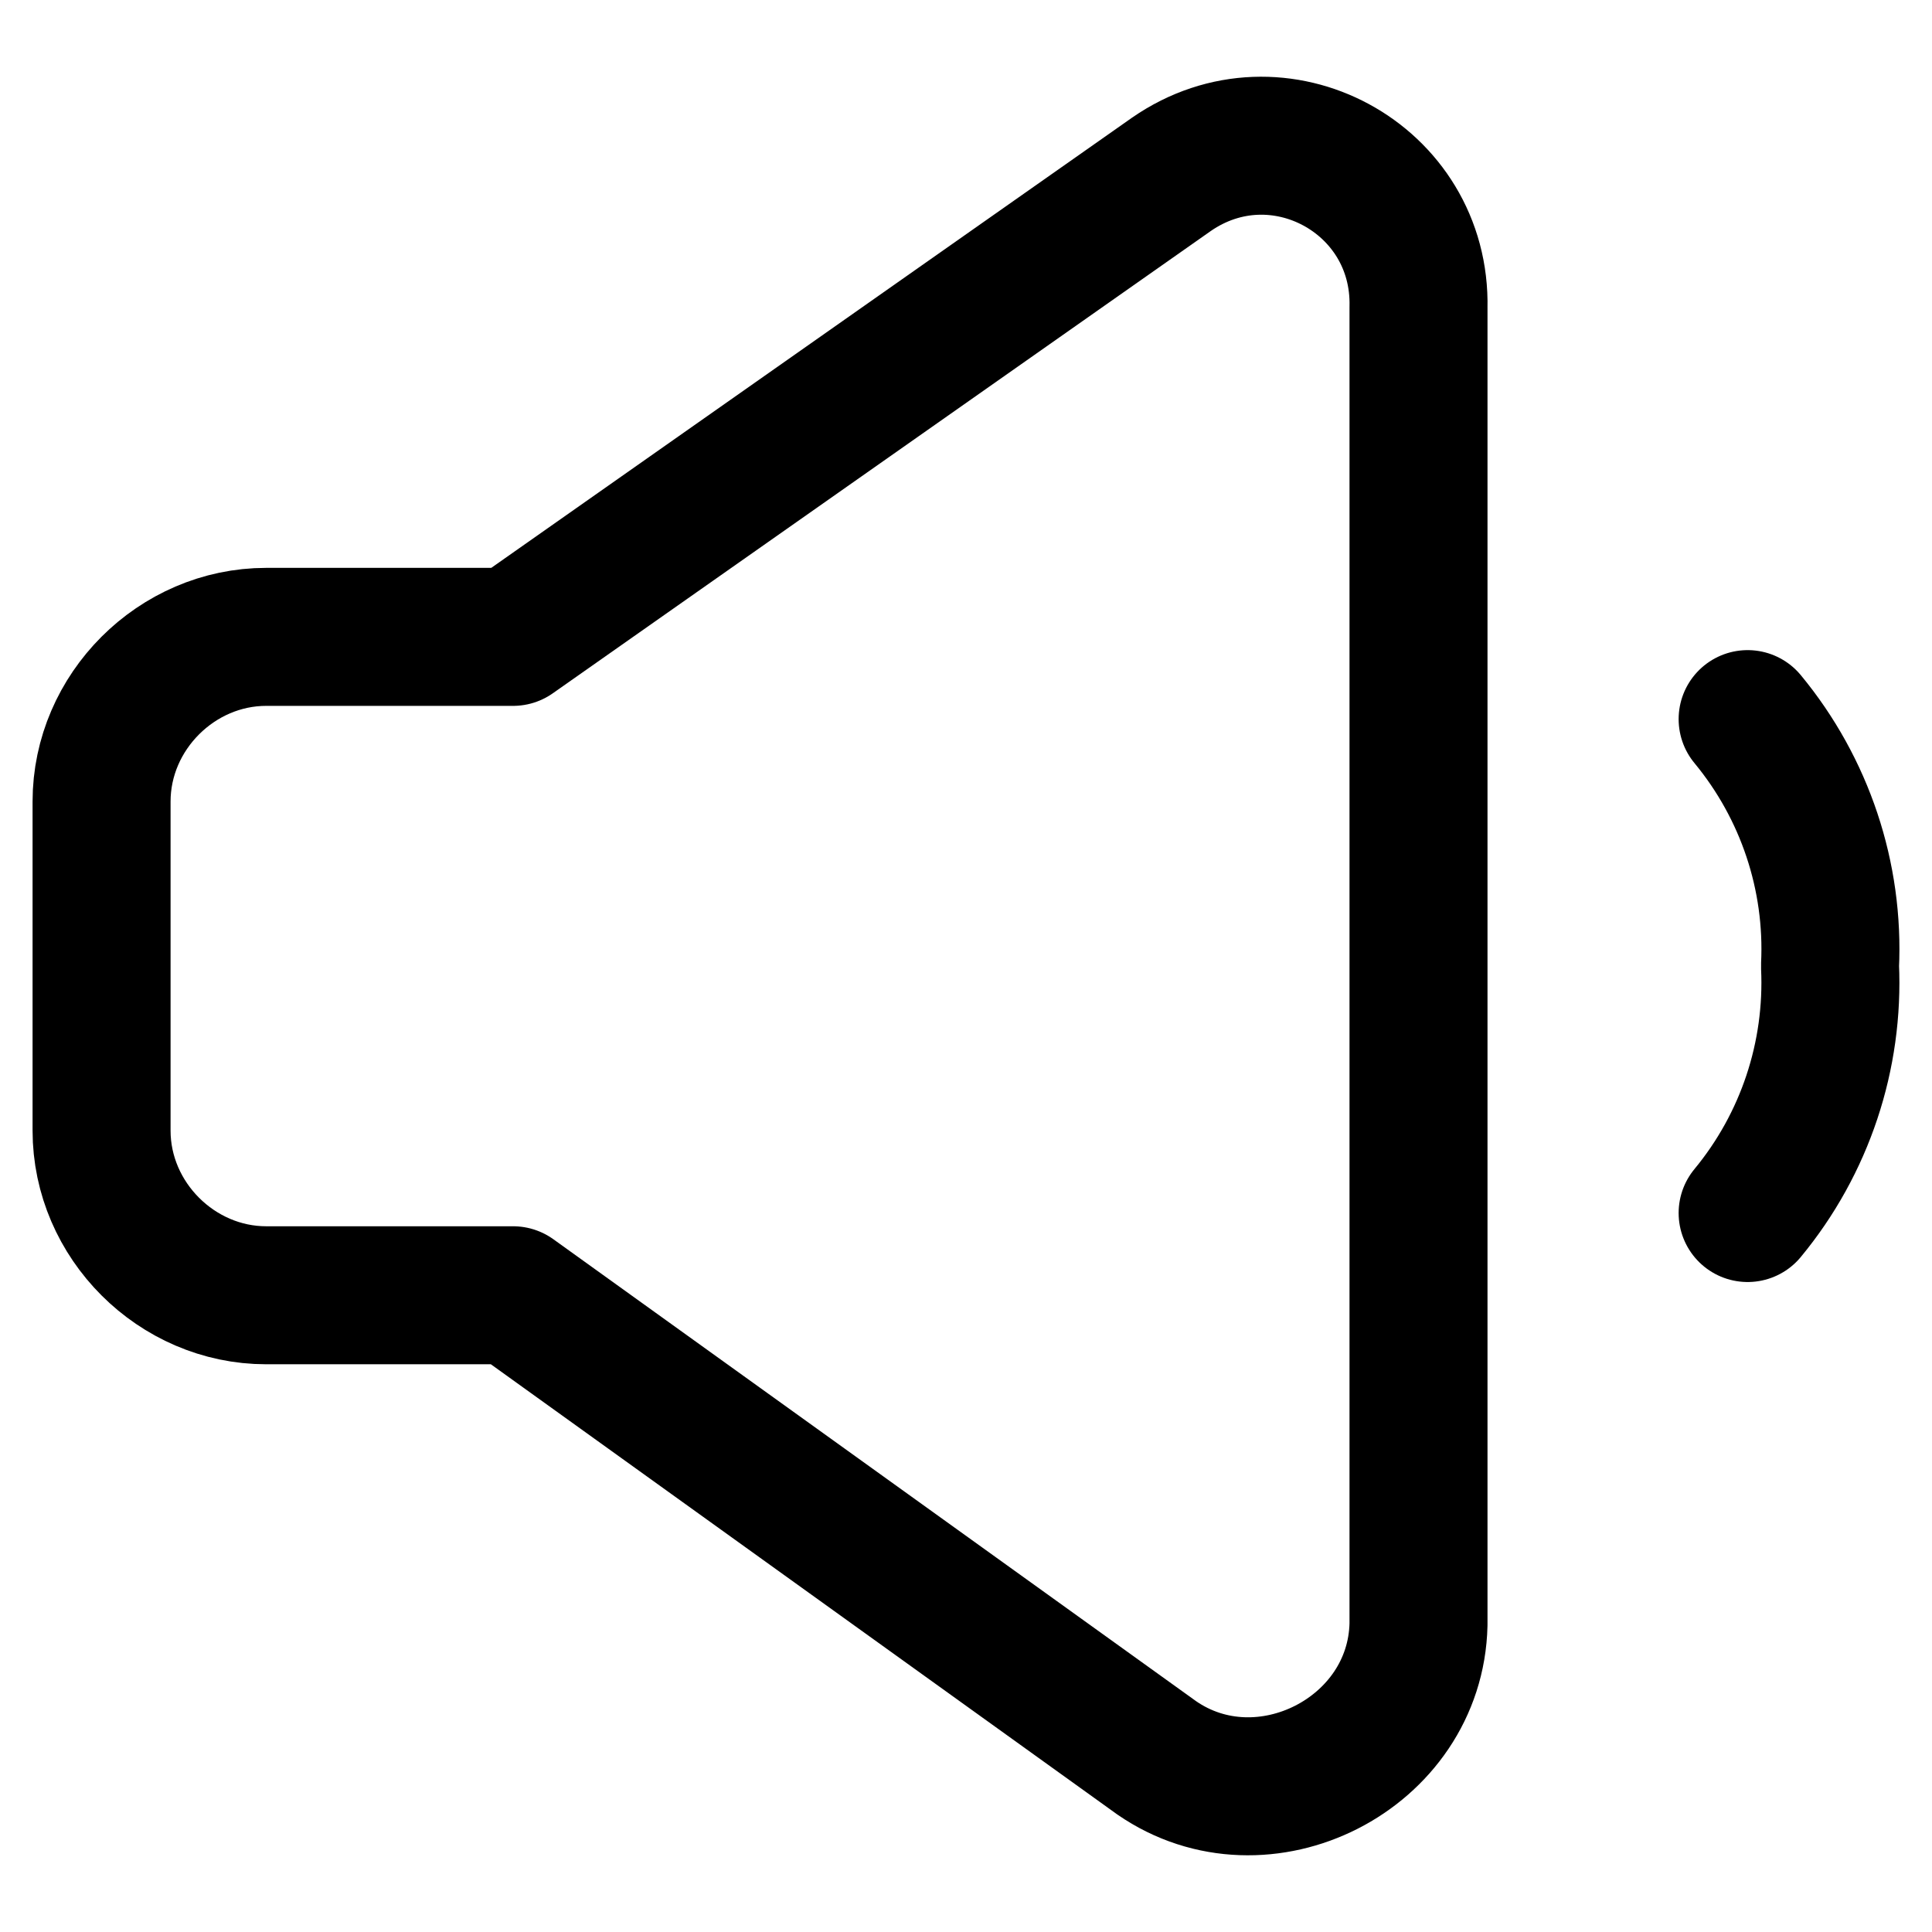
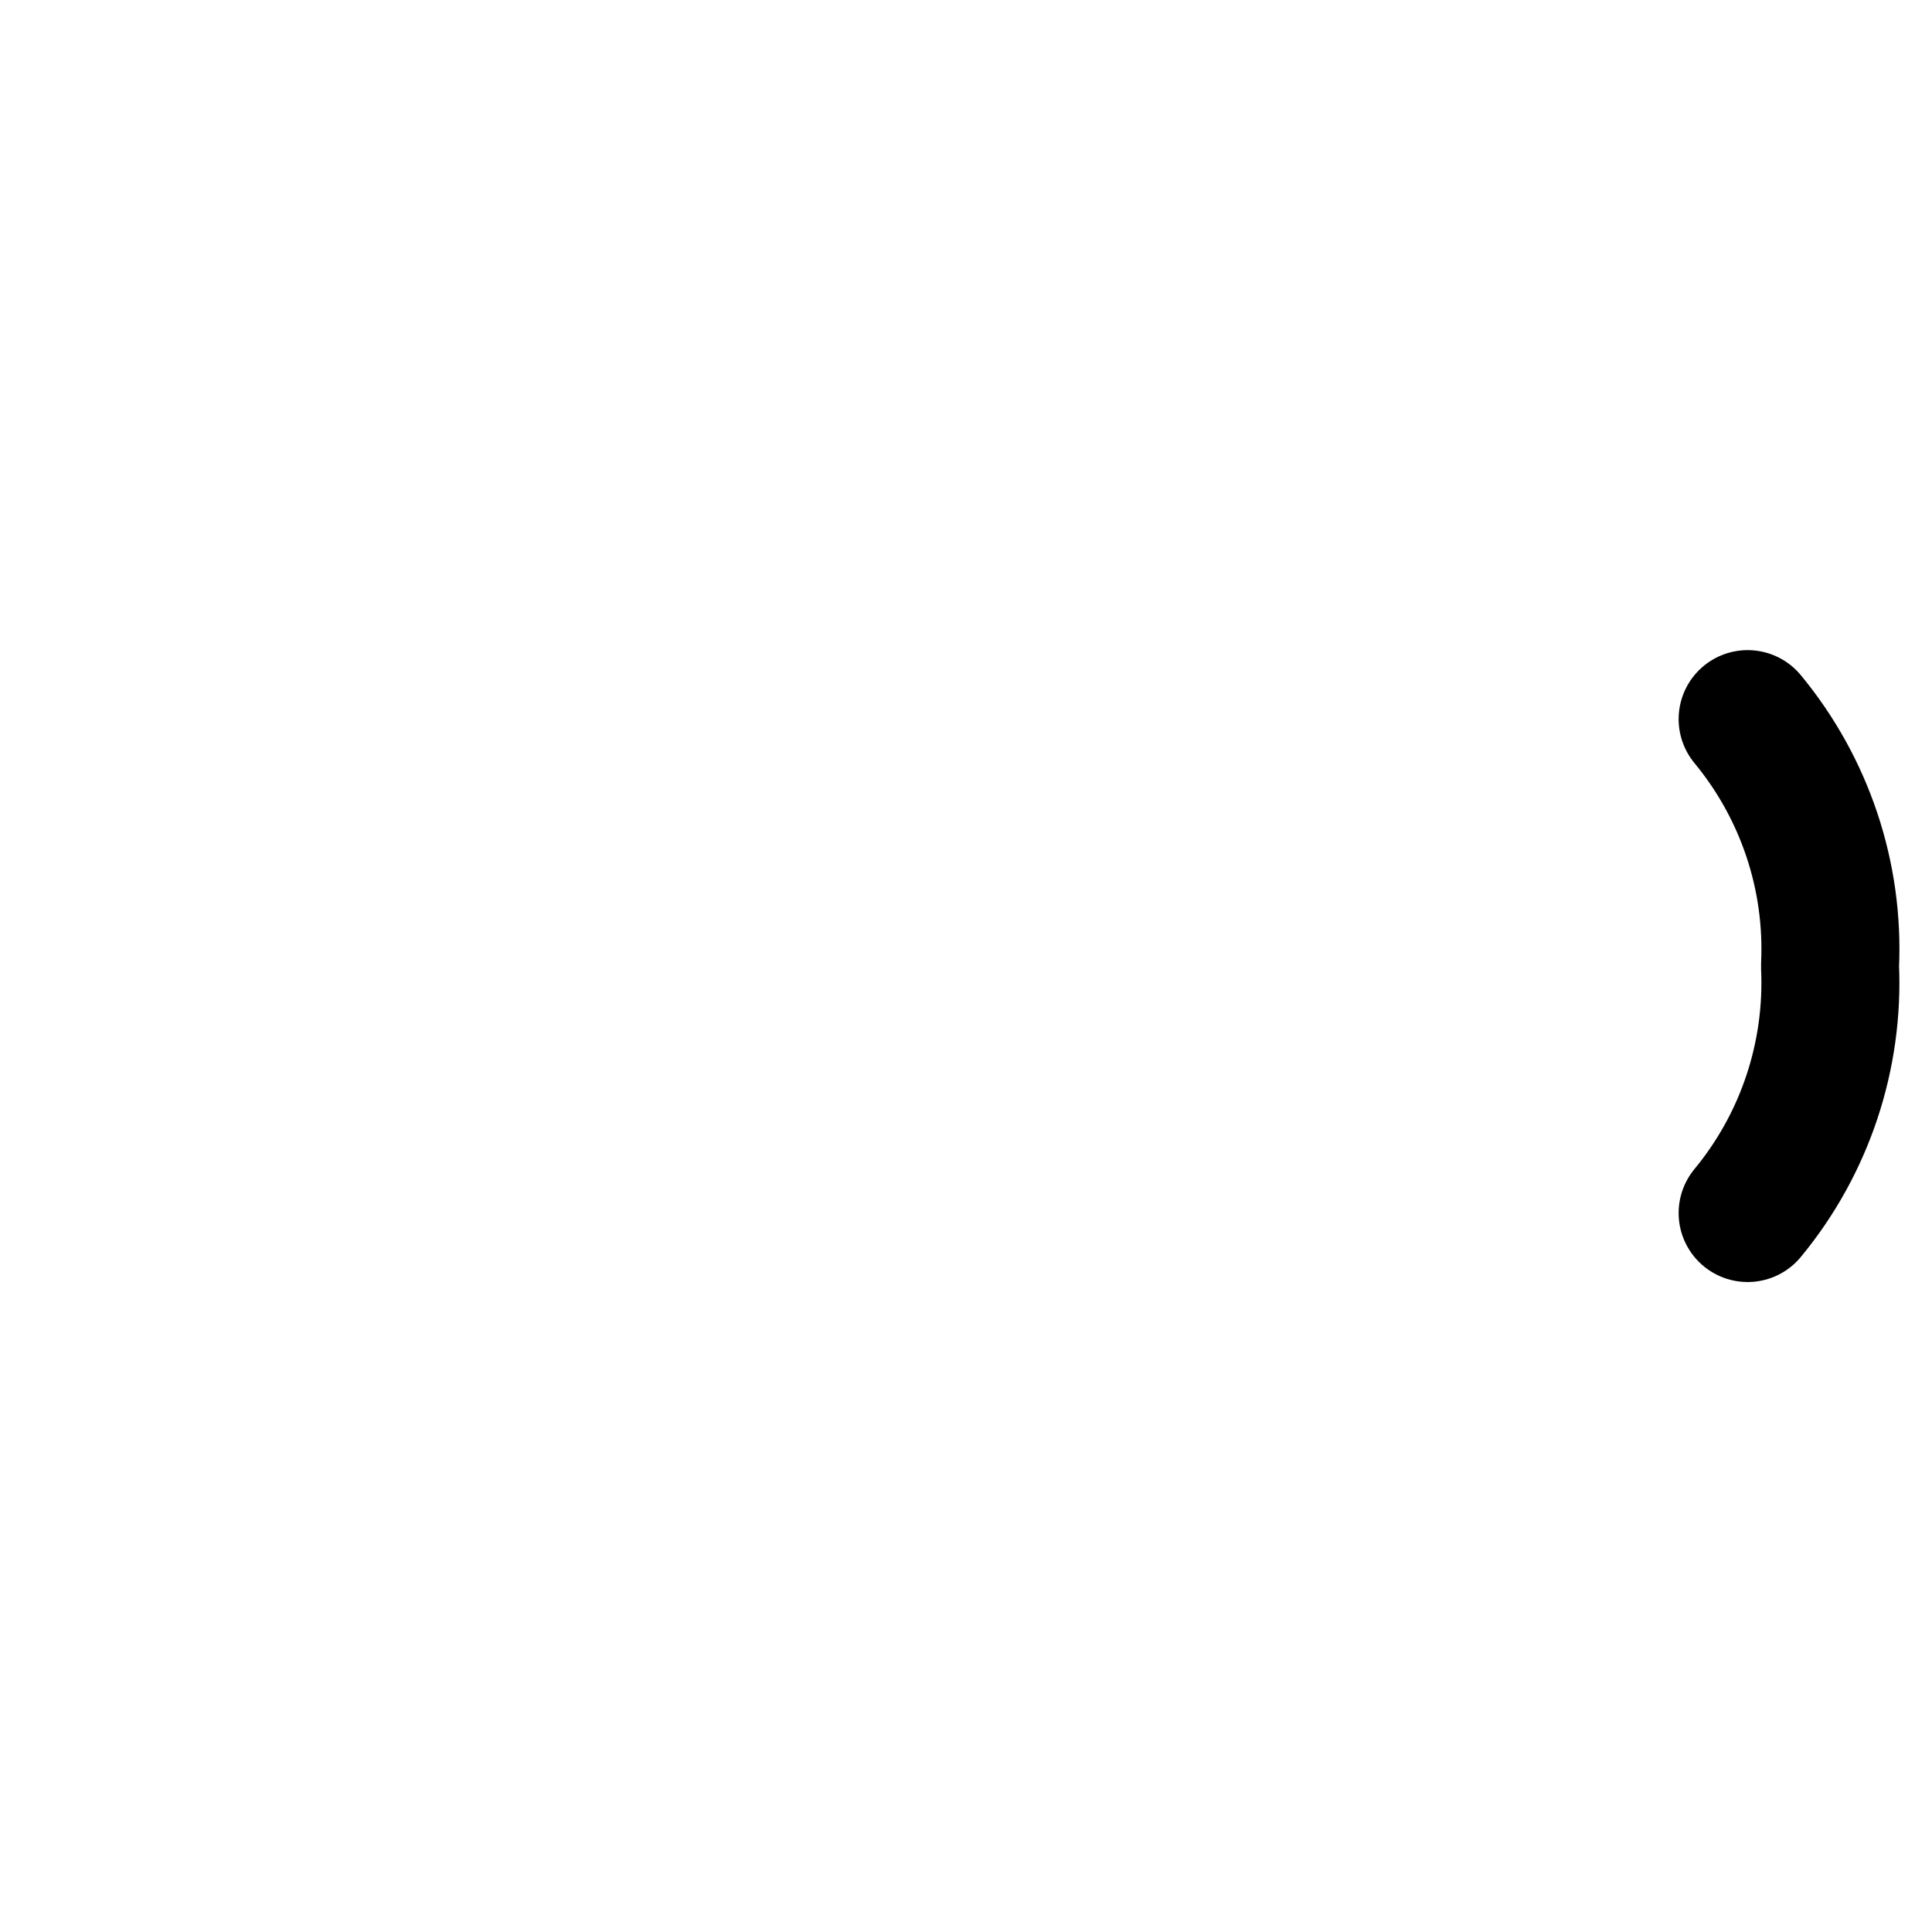
<svg xmlns="http://www.w3.org/2000/svg" fill="none" viewBox="0 0 14 14" id="Volume-Level-Low--Streamline-Core">
  <desc>Volume Level Low Streamline Icon: https://streamlinehq.com</desc>
  <g id="volume-level-low--volume-speaker-lower-down-control-music-low-audio-entertainment">
    <path id="Vector" stroke="#000000" stroke-linecap="round" stroke-linejoin="round" d="M12.664 5.211C13.079 5.713 13.292 6.351 13.261 7C13.291 7.65 13.079 8.288 12.664 8.79" stroke-width="1" />
-     <path id="Vector_2" stroke="#000000" stroke-linecap="round" stroke-linejoin="round" d="M3.718 4.615H1.929C1.28 4.615 0.736 5.158 0.736 5.808V8.193C0.736 8.843 1.28 9.386 1.929 9.386H3.718L8.382 12.738C9.152 13.27 10.258 12.71 10.279 11.771V2.229C10.301 1.291 9.261 0.729 8.489 1.263L3.718 4.615Z" stroke-width="1" />
  </g>
</svg>